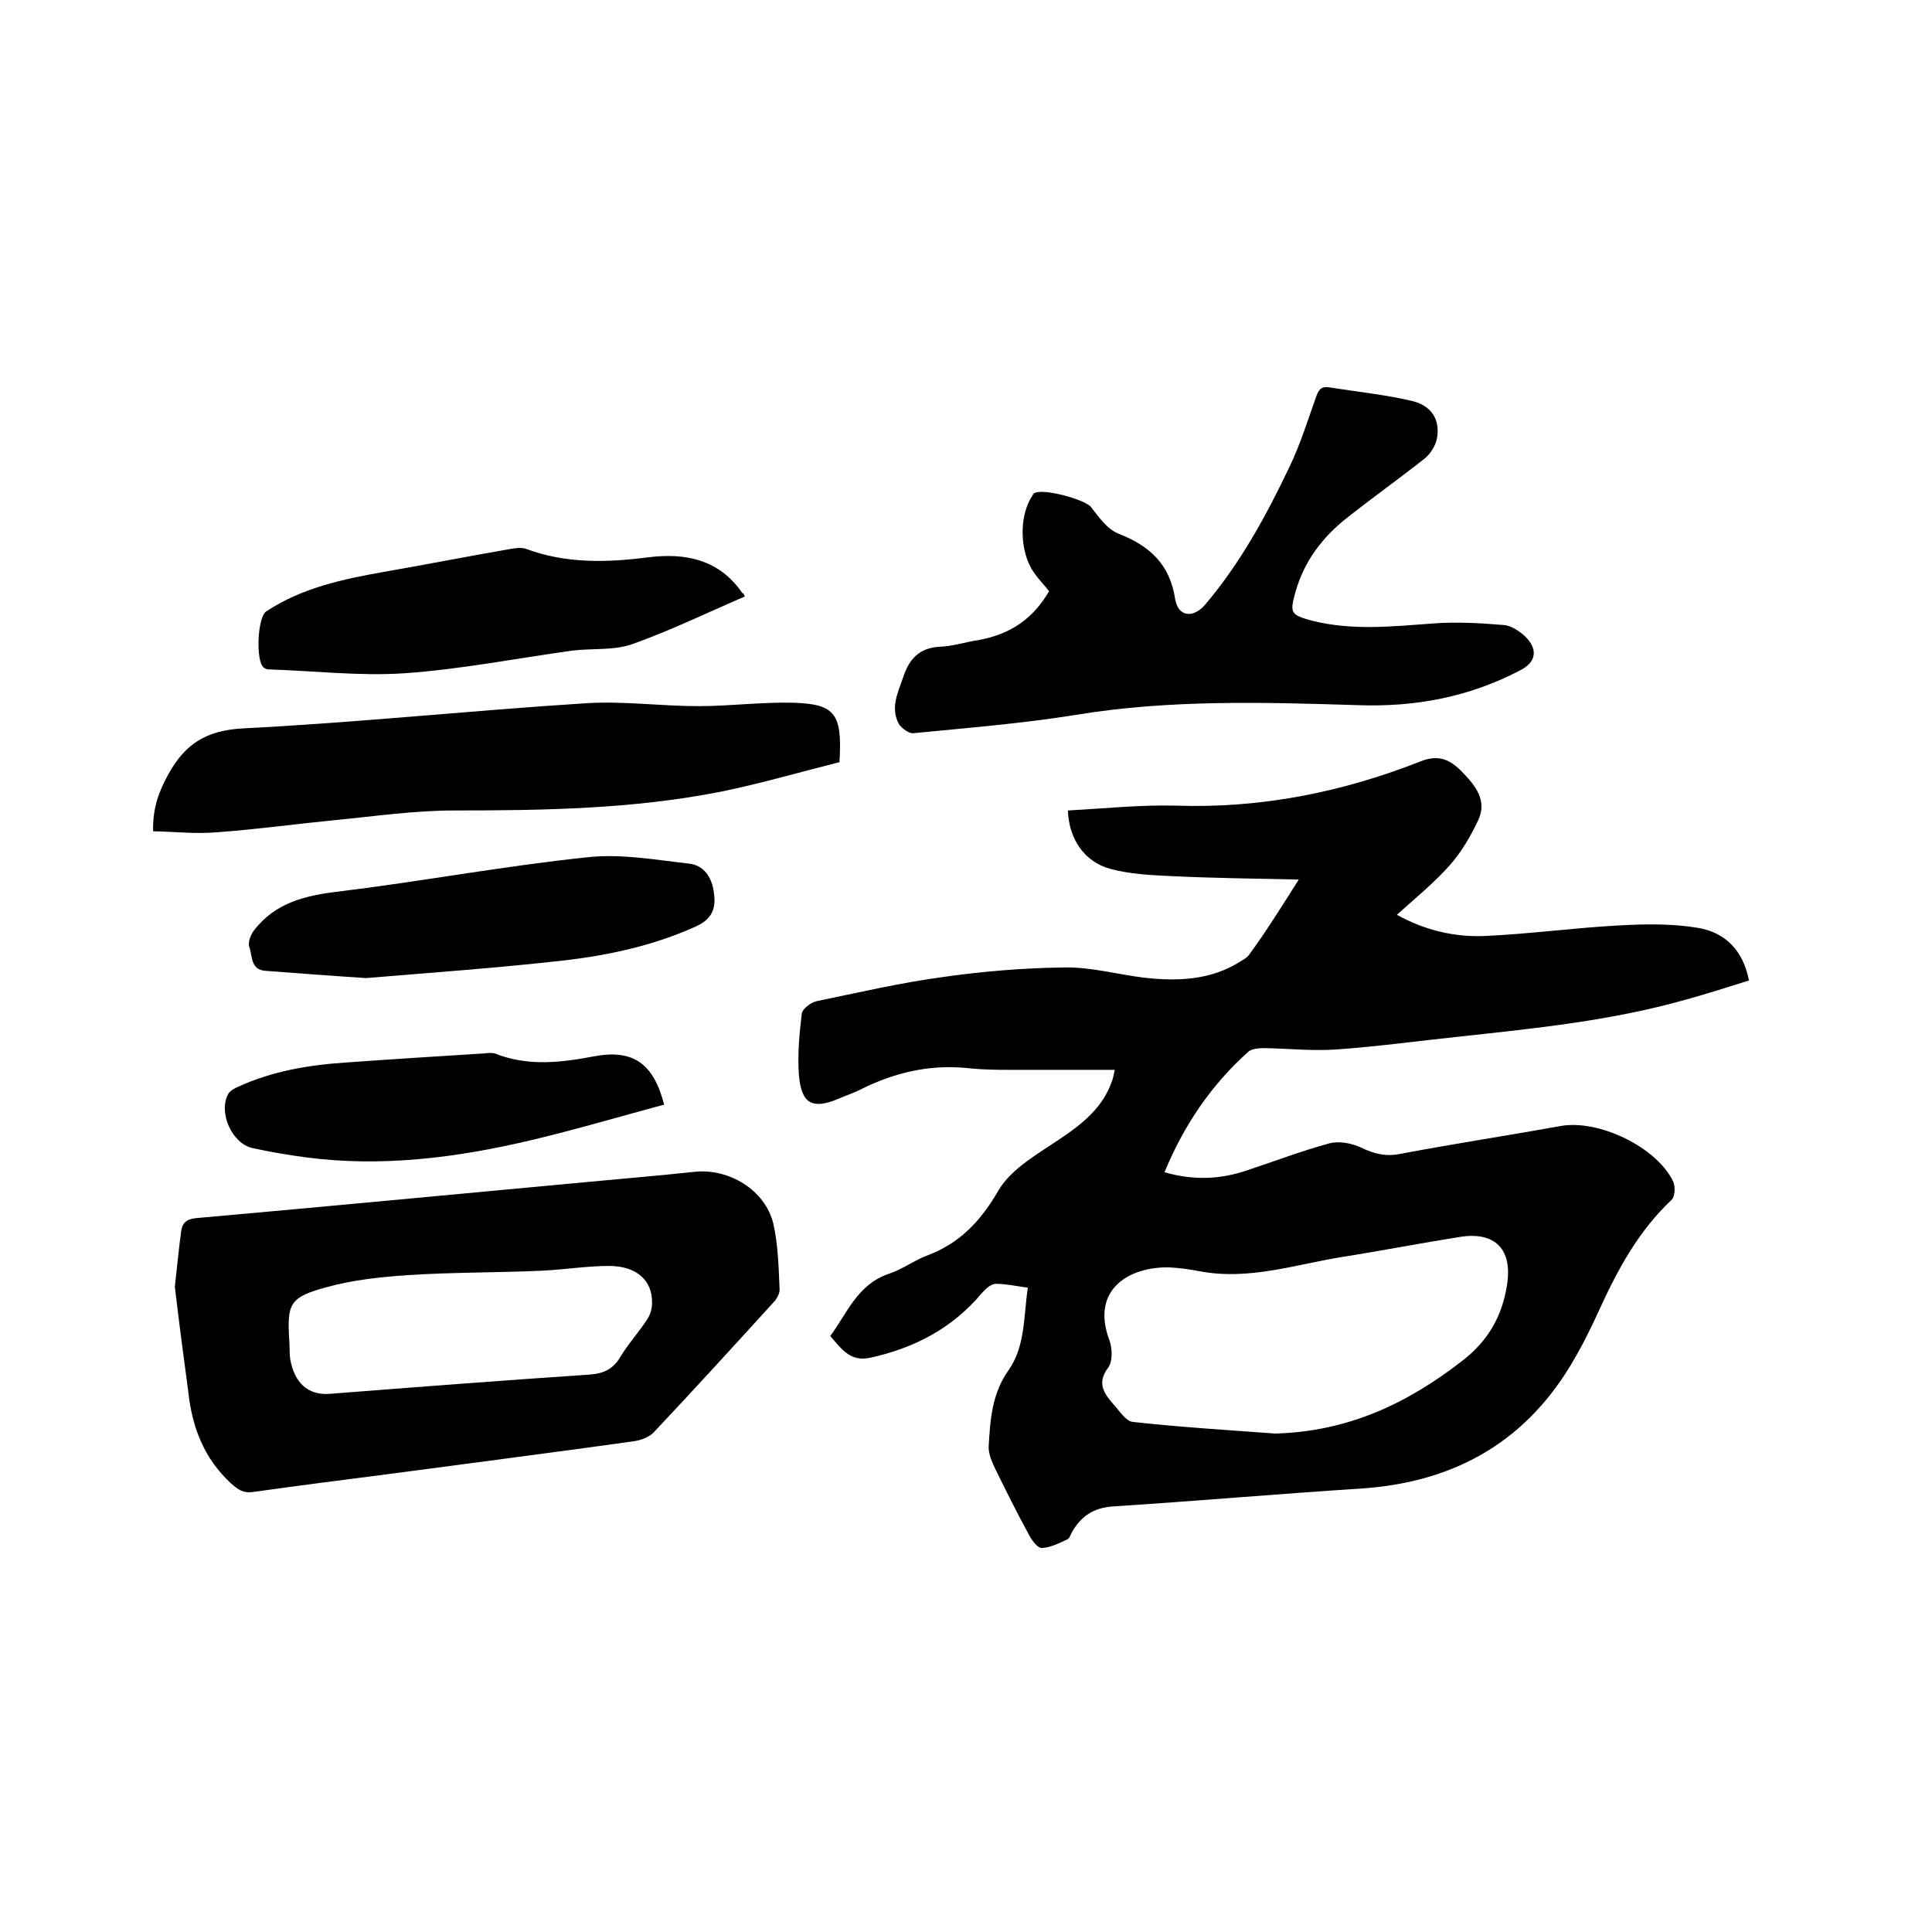
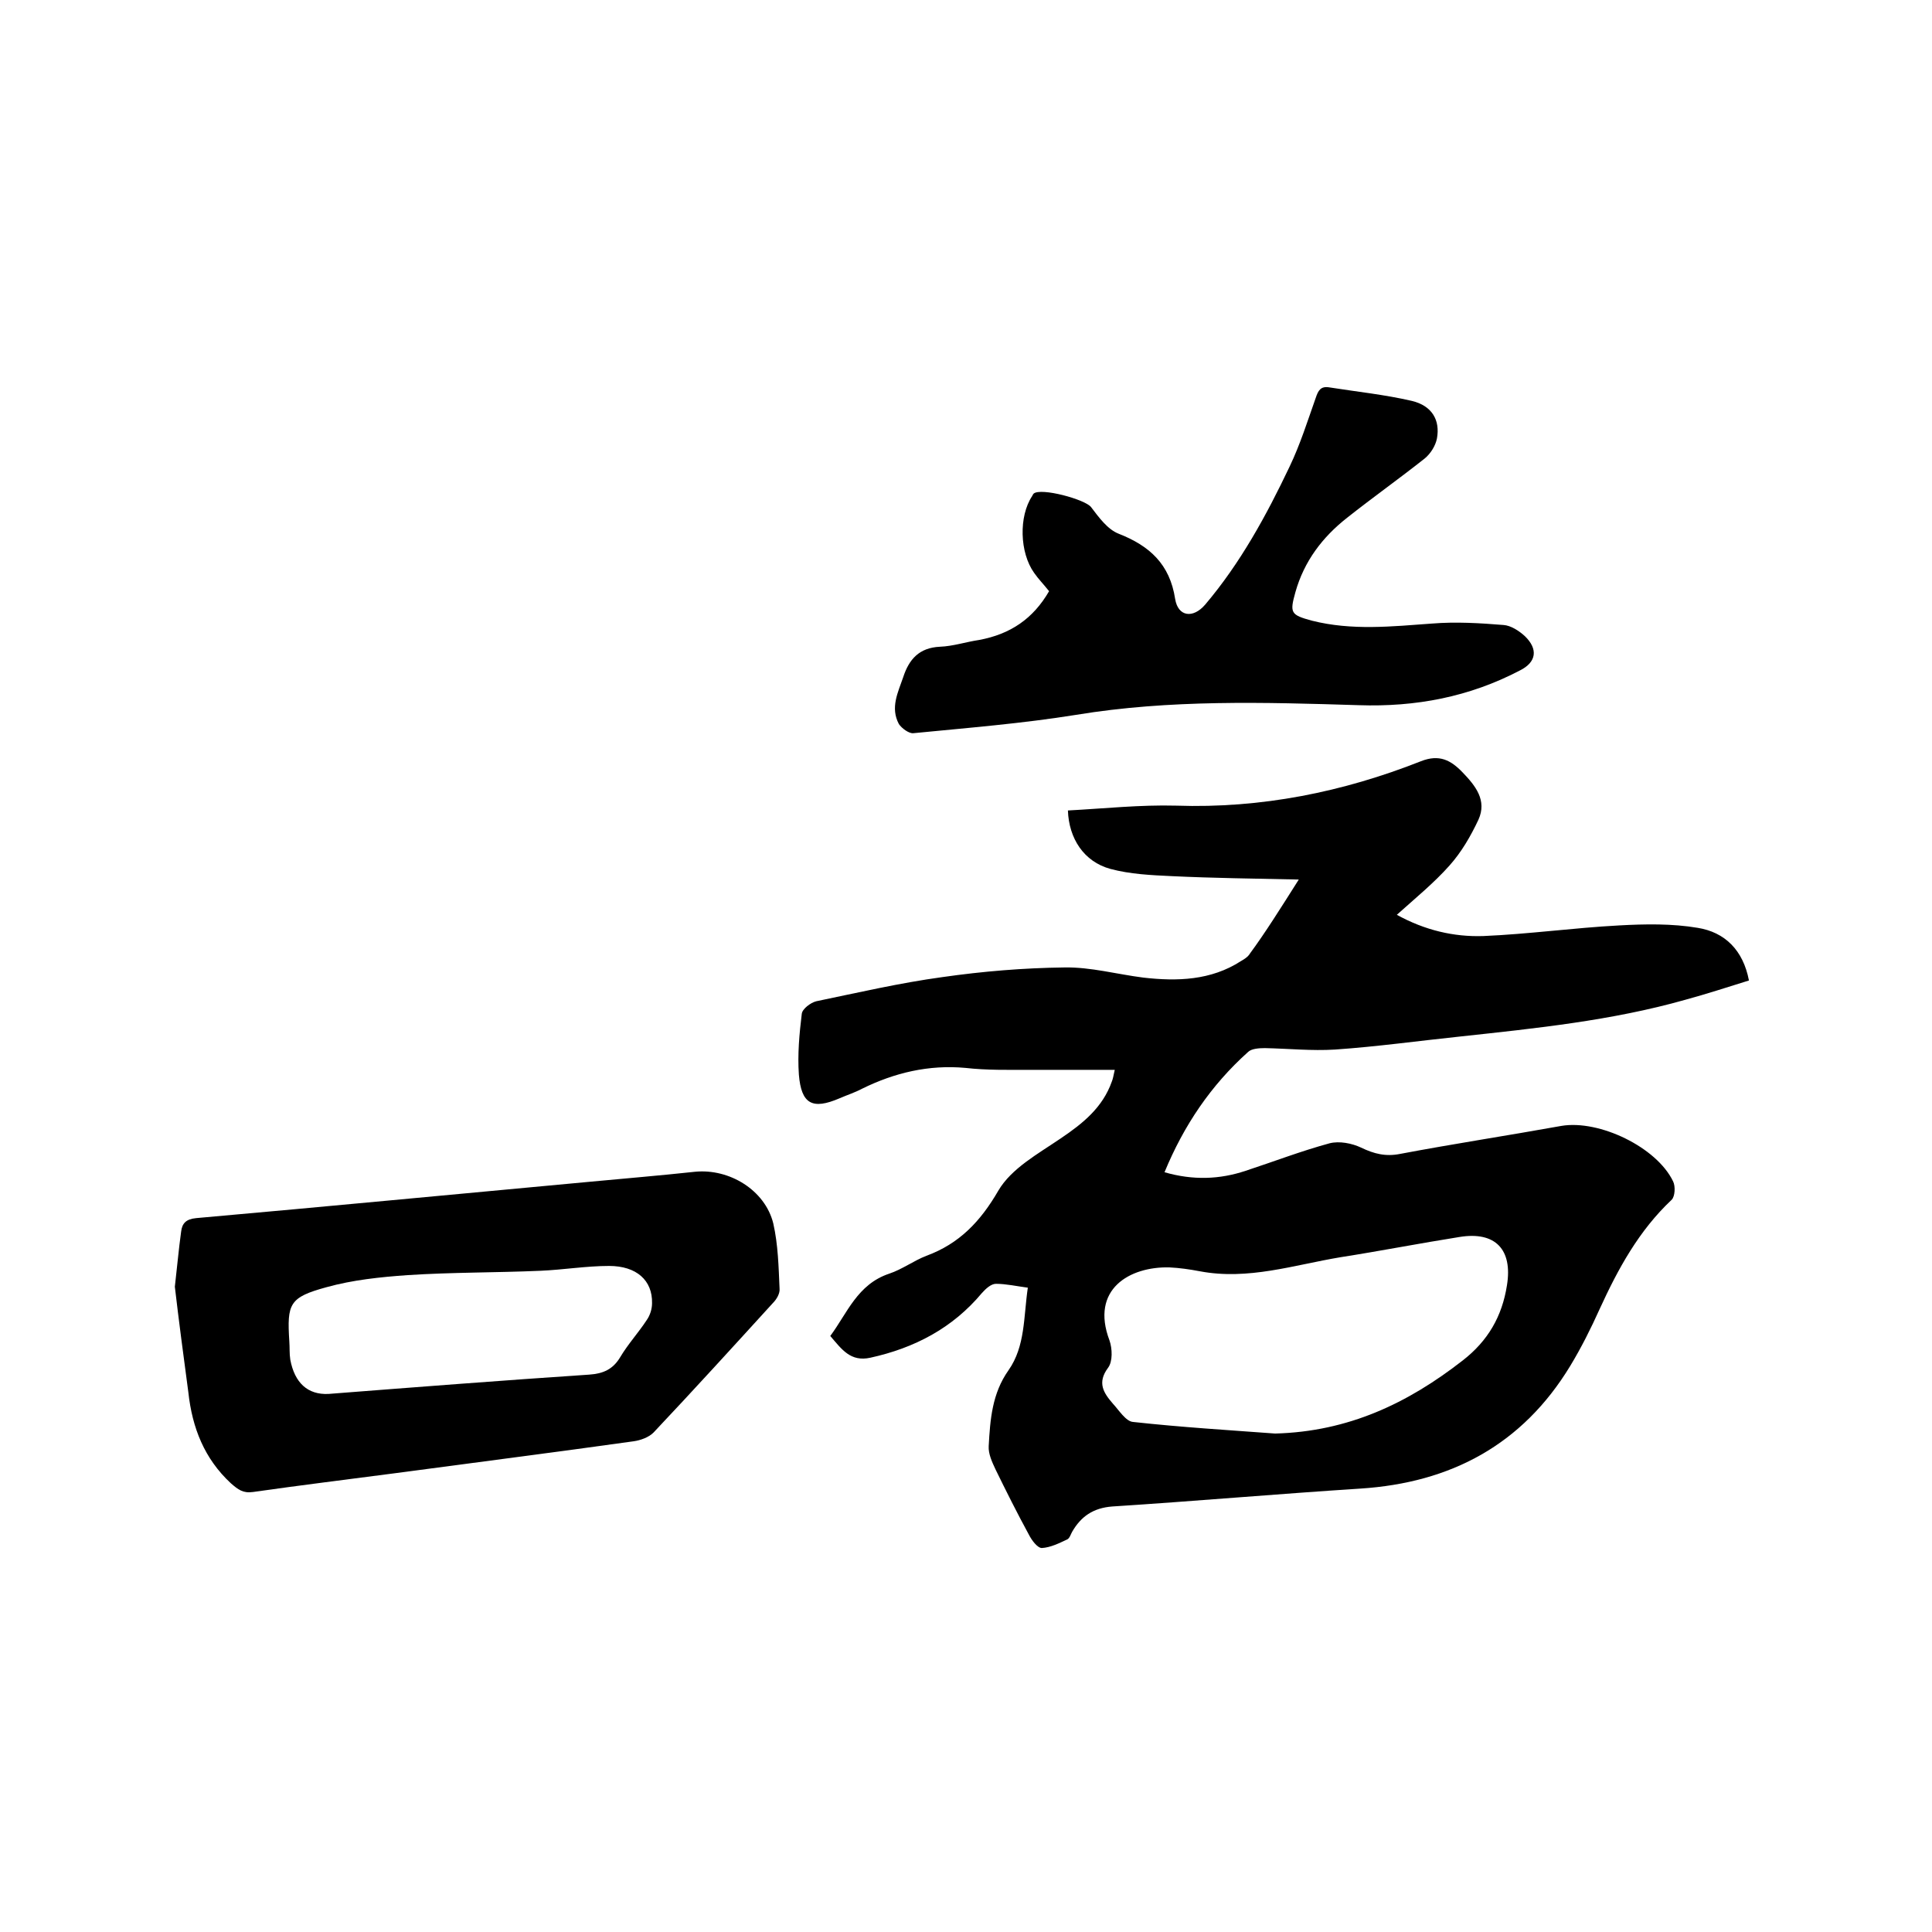
<svg xmlns="http://www.w3.org/2000/svg" enable-background="new 0 0 400 400" viewBox="0 0 400 400">
  <path d="m268.9 182.1c-9.3-.2-17.8-.3-26.2-.7-4.3-.2-8.7-.4-12.8-1.5-5.5-1.5-8.6-6.3-8.8-12.1 7.5-.4 15-1.2 22.4-1 17.6.6 34.5-2.8 50.7-9.2 3.8-1.5 6.2-.2 8.6 2.3 2.7 2.8 5.1 5.8 3.3 9.8-1.6 3.4-3.5 6.7-6 9.5-3.2 3.6-7 6.7-10.9 10.2 5.8 3.2 11.8 4.6 17.9 4.4 9.4-.4 18.7-1.7 28.1-2.2 5.4-.3 11-.4 16.3.5 5.6.9 9.4 4.6 10.6 10.9-4.5 1.4-8.8 2.8-13.2 4-15.2 4.3-30.9 5.9-46.6 7.6-8.6.9-17.2 2.1-25.9 2.7-4.8.3-9.7-.2-14.5-.3-1.2 0-2.8.1-3.5.8-7.7 6.9-13.3 15.2-17.3 24.9 5.9 1.7 11.4 1.5 16.8-.3 5.8-1.9 11.5-4.1 17.4-5.7 2-.5 4.6 0 6.5.9 2.7 1.3 5.1 1.9 8.1 1.3 11.1-2.1 22.3-3.8 33.4-5.8 7.8-1.3 19.7 4.4 23.1 11.5.5 1 .4 3.1-.3 3.8-6.8 6.4-11.1 14.3-14.9 22.6-1.8 4-3.8 8-6.1 11.8-9.9 16.3-24.7 24.2-43.5 25.4-17.1 1.1-34.2 2.6-51.3 3.7-4 .3-6.5 2.1-8.3 5.2-.3.5-.5 1.3-1 1.6-1.7.8-3.5 1.7-5.3 1.8-.9 0-2.1-1.6-2.7-2.8-2.4-4.4-4.7-9-6.9-13.5-.7-1.5-1.5-3.2-1.4-4.8.3-5.5.7-10.9 4.1-15.7 3.5-5 3.1-11 4-17.1-2.3-.3-4.5-.8-6.6-.8-1 0-2.1 1-2.9 1.9-6.1 7.3-14 11.4-23.1 13.4-4.1.9-5.9-1.7-8.3-4.5 3.5-4.7 5.6-10.7 12.2-12.9 2.7-.9 5.1-2.7 7.7-3.7 6.8-2.5 11.2-7.1 14.9-13.5 2.7-4.6 8.2-7.6 12.9-10.8 4.6-3.1 8.7-6.4 10.6-11.8.2-.5.3-1 .6-2.4-6.1 0-11.9 0-17.6 0-4.4 0-8.9.1-13.3-.4-7.6-.7-14.7 1-21.4 4.3-1.5.8-3.1 1.3-4.7 2-5.6 2.4-7.9 1.2-8.4-4.9-.3-4.2.1-8.5.6-12.6.1-1 1.8-2.3 3-2.6 8.7-1.8 17.3-3.8 26.1-5 8.4-1.2 16.8-1.9 25.3-2 5.4-.1 10.8 1.4 16.3 2.1 7 .8 14 .6 20.2-3.4.7-.4 1.5-.9 1.9-1.6 3.1-4.2 6.3-9.3 10.1-15.3zm-4.9 114.7c15.2-.4 27.5-6.3 38.8-15.1 5.3-4.1 8.2-9.2 9.2-15.6 1.2-7.4-2.4-11.2-9.8-10-8.2 1.3-16.4 2.9-24.7 4.2-9.6 1.6-19.1 4.8-29.1 2.9-2.1-.4-4.2-.7-6.3-.8-8.2-.2-16.4 4.5-12.4 15.1.6 1.7.7 4.4-.3 5.7-2.3 3.1-.9 5.2 1 7.4 1.3 1.4 2.7 3.7 4.2 3.8 10 1.1 20 1.7 29.4 2.4z" />
  <path d="m36.2 266.4c.5-4.3.8-7.8 1.3-11.4.2-1.7 1-2.6 3.1-2.8 27.1-2.4 54.1-5 81.2-7.5 7.4-.7 14.7-1.3 22.1-2.1 7.1-.7 14.5 3.8 16.2 10.7 1 4.4 1.1 9 1.3 13.5.1 1-.6 2.2-1.4 3-8.2 9-16.4 18-24.7 26.8-1 1-2.7 1.6-4.1 1.8-16.4 2.3-32.9 4.4-49.3 6.6-9.9 1.3-19.7 2.5-29.5 3.9-2.1.3-3.1-.5-4.6-1.8-5.5-5.1-8-11.5-8.8-18.8-1-7.5-2-15-2.8-21.9zm31.8 22.2c18-1.4 36-2.8 54-4 2.9-.2 4.9-1.1 6.4-3.6 1.6-2.7 3.8-5.1 5.5-7.7.7-1 1.1-2.3 1.1-3.5.1-4.7-3.2-7.7-8.9-7.7-4.7 0-9.5.8-14.2 1-9.2.4-18.3.3-27.5.9-5.7.4-11.4 1-16.8 2.5-7.7 2.1-8.2 3.4-7.7 11.2.1 1.3 0 2.5.2 3.8.9 4.8 3.6 7.3 7.9 7.1z" />
  <path d="m217.2 122.4c-1.1-1.4-2.2-2.5-3.1-3.8-3-4.2-3.2-11.7-.4-15.9.1-.2.2-.4.3-.5 1.5-1.3 10.7 1.2 11.9 2.8 1.6 2.1 3.4 4.6 5.7 5.5 6.4 2.5 10.6 6.3 11.7 13.5.6 3.7 3.7 4.1 6.2 1.2 7.3-8.6 12.7-18.5 17.5-28.6 2.2-4.6 3.7-9.4 5.4-14.2.5-1.5 1-2.5 2.8-2.2 5.7.9 11.5 1.5 17.1 2.8 4.2 1 5.9 4 5.2 7.8-.3 1.5-1.3 3.1-2.5 4.1-5.3 4.2-10.8 8.1-16.1 12.3-5.1 4-8.9 9-10.7 15.4-1.2 4.3-1 4.7 3.4 5.9 8.3 2.1 16.6 1.2 24.9.6 4.9-.4 9.9-.1 14.8.3 1.5.1 3.2 1.2 4.4 2.3 2.8 2.7 2.4 5.4-1 7.1-10.5 5.5-21.6 7.6-33.4 7.2-19.5-.6-39.1-1.2-58.5 2-11.2 1.8-22.5 2.7-33.7 3.8-.9.1-2.4-1-3-1.9-1.8-3.4-.2-6.5.9-9.7 1.2-3.7 3.3-6.1 7.6-6.3 2.7-.1 5.4-1 8.1-1.4 6.5-1.2 11.2-4.4 14.5-10.1z" />
-   <path d="m31.7 172.1c-.1-4.9 1.2-8.2 3.1-11.7 3.5-6.4 7.9-9.2 15.6-9.6 23.7-1.2 47.2-3.7 70.9-5.2 7.7-.5 15.5.6 23.3.6 6.6 0 13.3-.9 19.9-.7 8.5.3 9.9 2.4 9.3 12.3-8 2-16.2 4.4-24.5 6.1-18.2 3.6-36.7 3.9-55.3 3.9-8.2 0-16.4 1.2-24.7 2-8.1.8-16.1 1.9-24.2 2.5-4.4.4-8.8-.1-13.4-.2z" />
-   <path d="m154.2 123.5c-7.9 3.4-15.5 7.1-23.4 9.9-3.8 1.3-8.2.8-12.3 1.3-11.6 1.6-23.2 3.9-34.9 4.7-9.2.6-18.5-.5-27.8-.8-.4 0-.9-.1-1.2-.4-1.7-1.3-1.3-10.4.5-11.6 7.4-4.9 15.9-6.7 24.4-8.2 8.6-1.5 17.3-3.2 25.9-4.7 1.1-.2 2.4-.4 3.4-.1 8.3 3.1 16.7 2.9 25.3 1.8 7.8-1 14.8.4 19.6 7.4.2 0 .3.1.5.7z" />
-   <path d="m75.8 202.5c-7.7-.5-14.2-1-20.8-1.5-3.2-.2-2.7-3.1-3.4-5-.3-.9.3-2.5 1-3.4 4.4-5.7 10.6-7.2 17.4-8 17.2-2.1 34.3-5.3 51.5-7.1 6.9-.8 14.1.5 21.1 1.3 3.1.3 4.8 2.8 5.2 6 .5 3.3-.4 5.5-3.7 7-8.6 3.9-17.7 5.9-26.9 7-14 1.6-28.3 2.6-41.4 3.7z" />
-   <path d="m137.5 228.7c-9.3 2.5-18.4 5.2-27.7 7.4-15.3 3.6-30.8 5.6-46.6 3.5-3.7-.5-7.3-1.1-10.9-1.9-4.3-.9-7.2-7.5-5-11.3.4-.6 1.3-1.1 2-1.4 7-3.2 14.5-4.5 22.1-5 9.6-.7 19.2-1.3 28.8-1.9.8-.1 1.8-.2 2.5.1 6.7 2.6 13.5 1.8 20.3.5 8-1.5 12.3 1.4 14.5 10z" />
</svg>